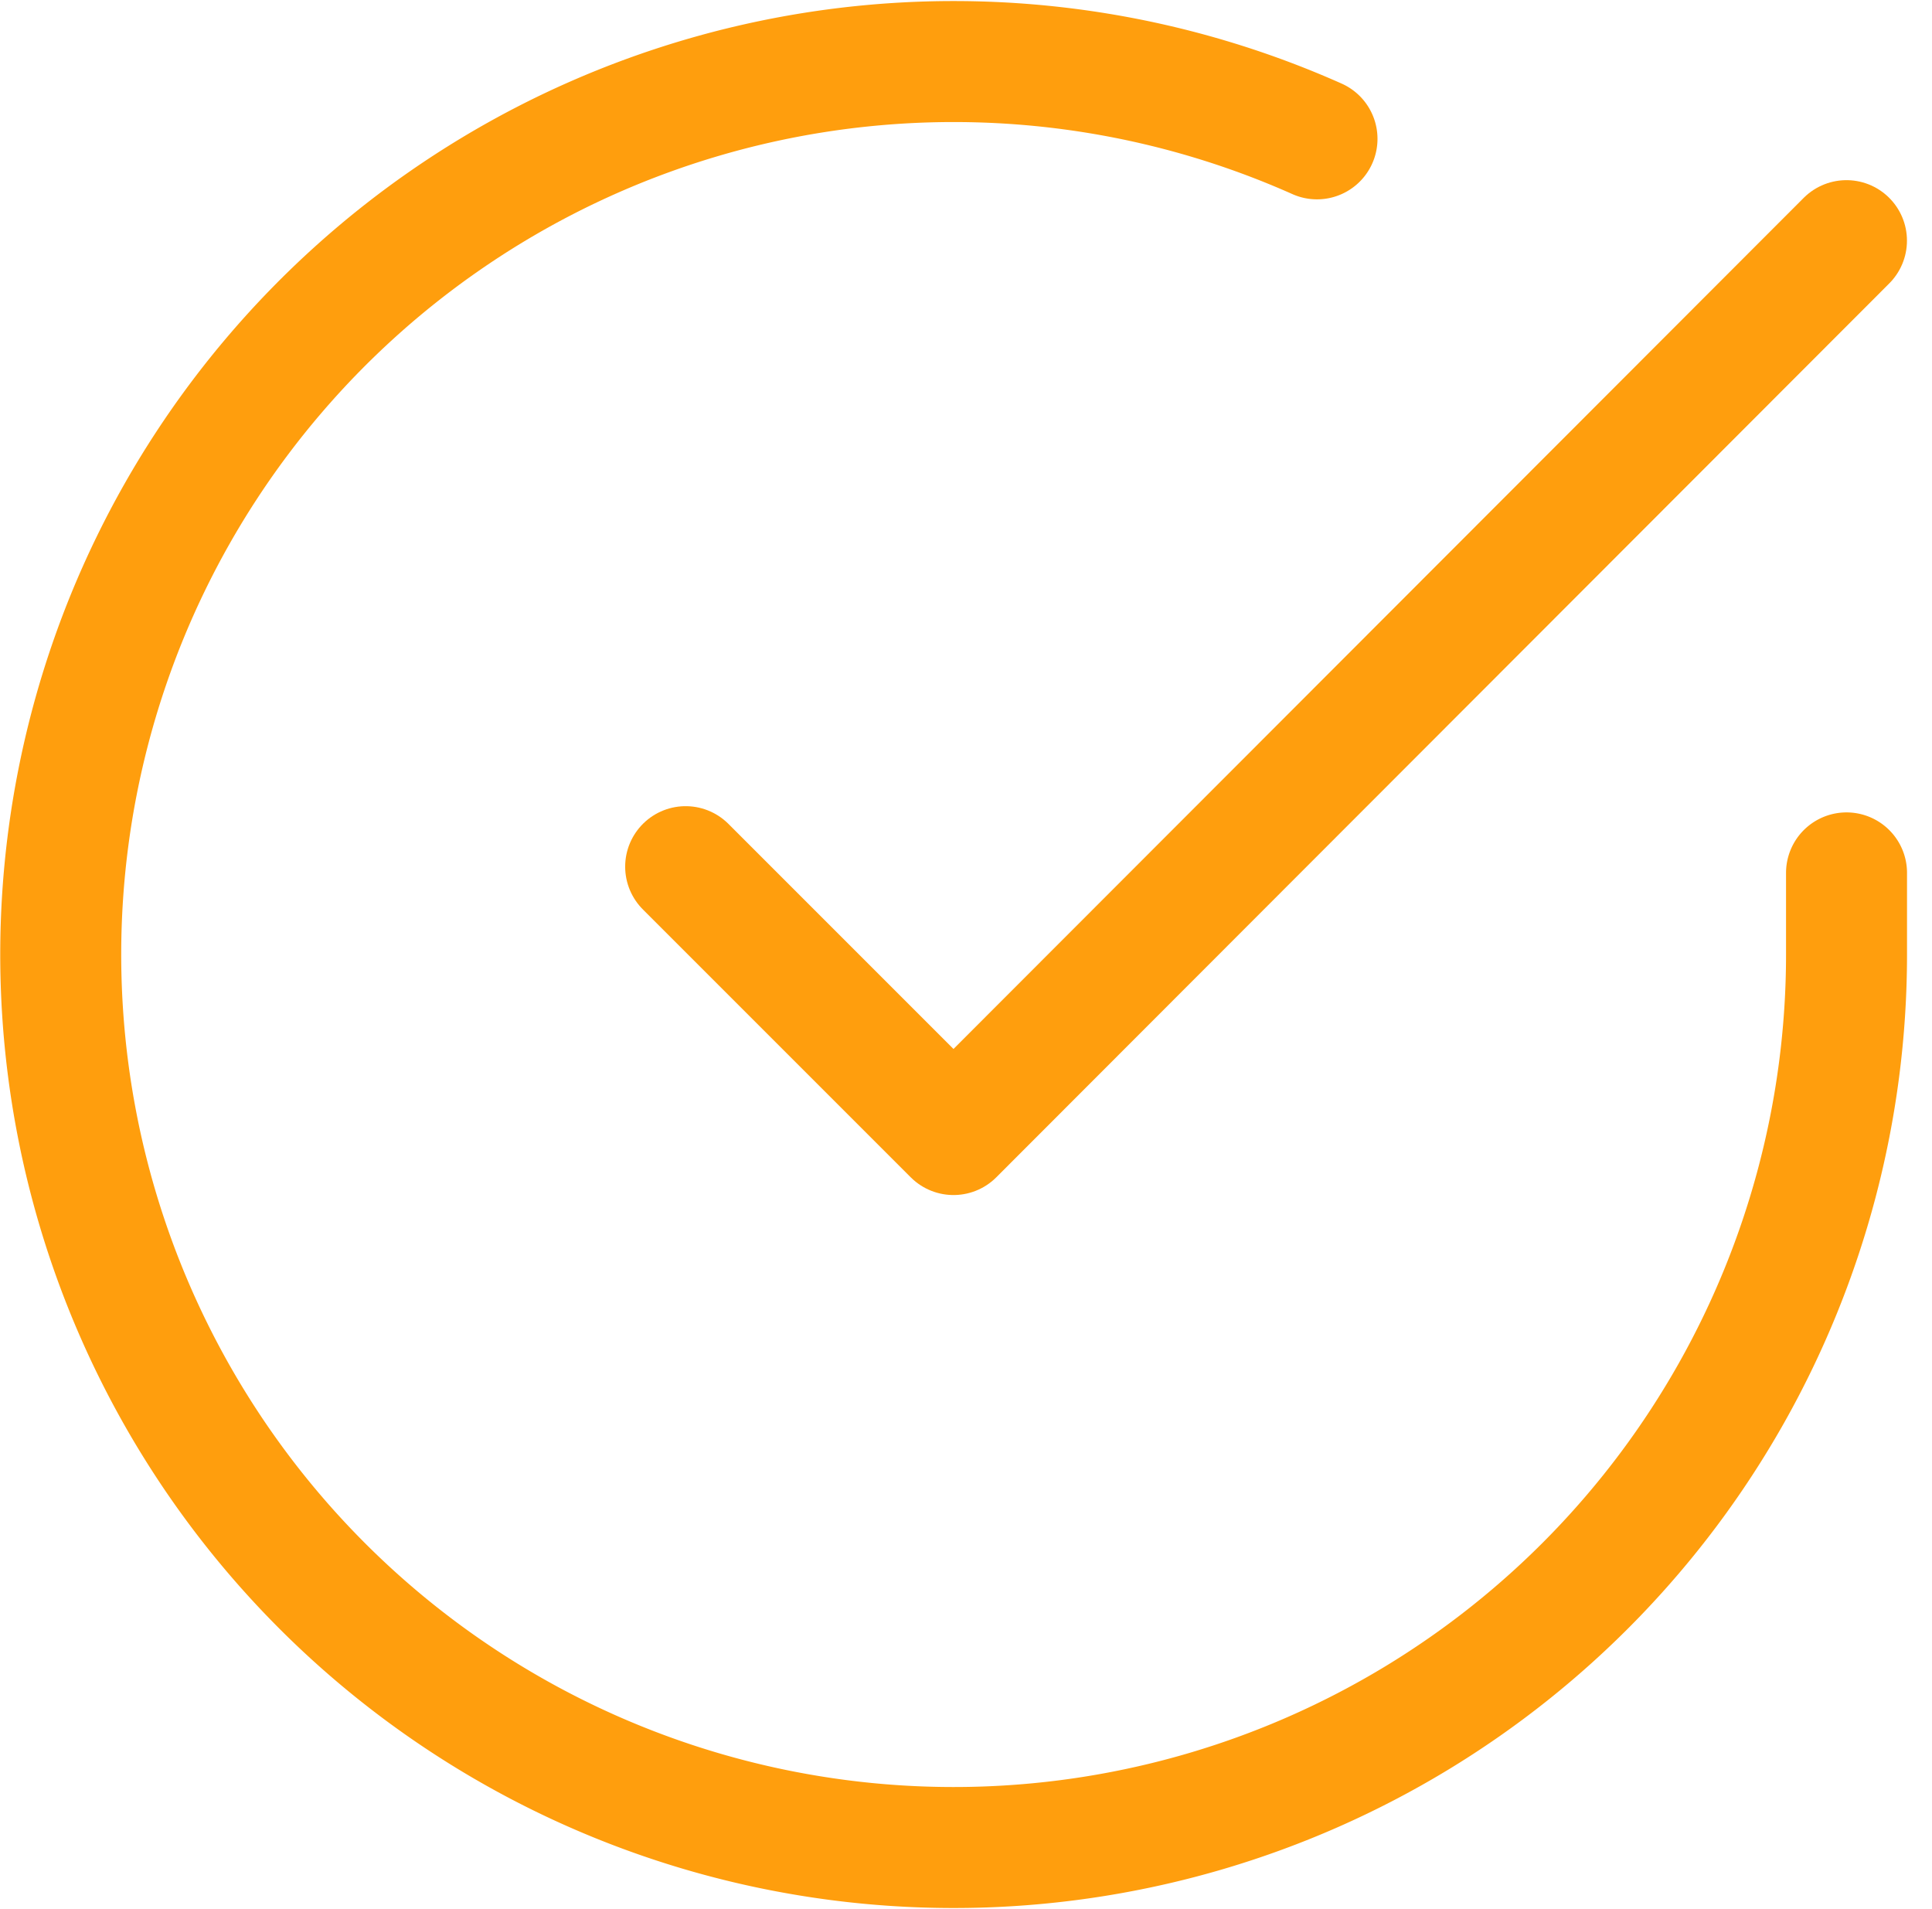
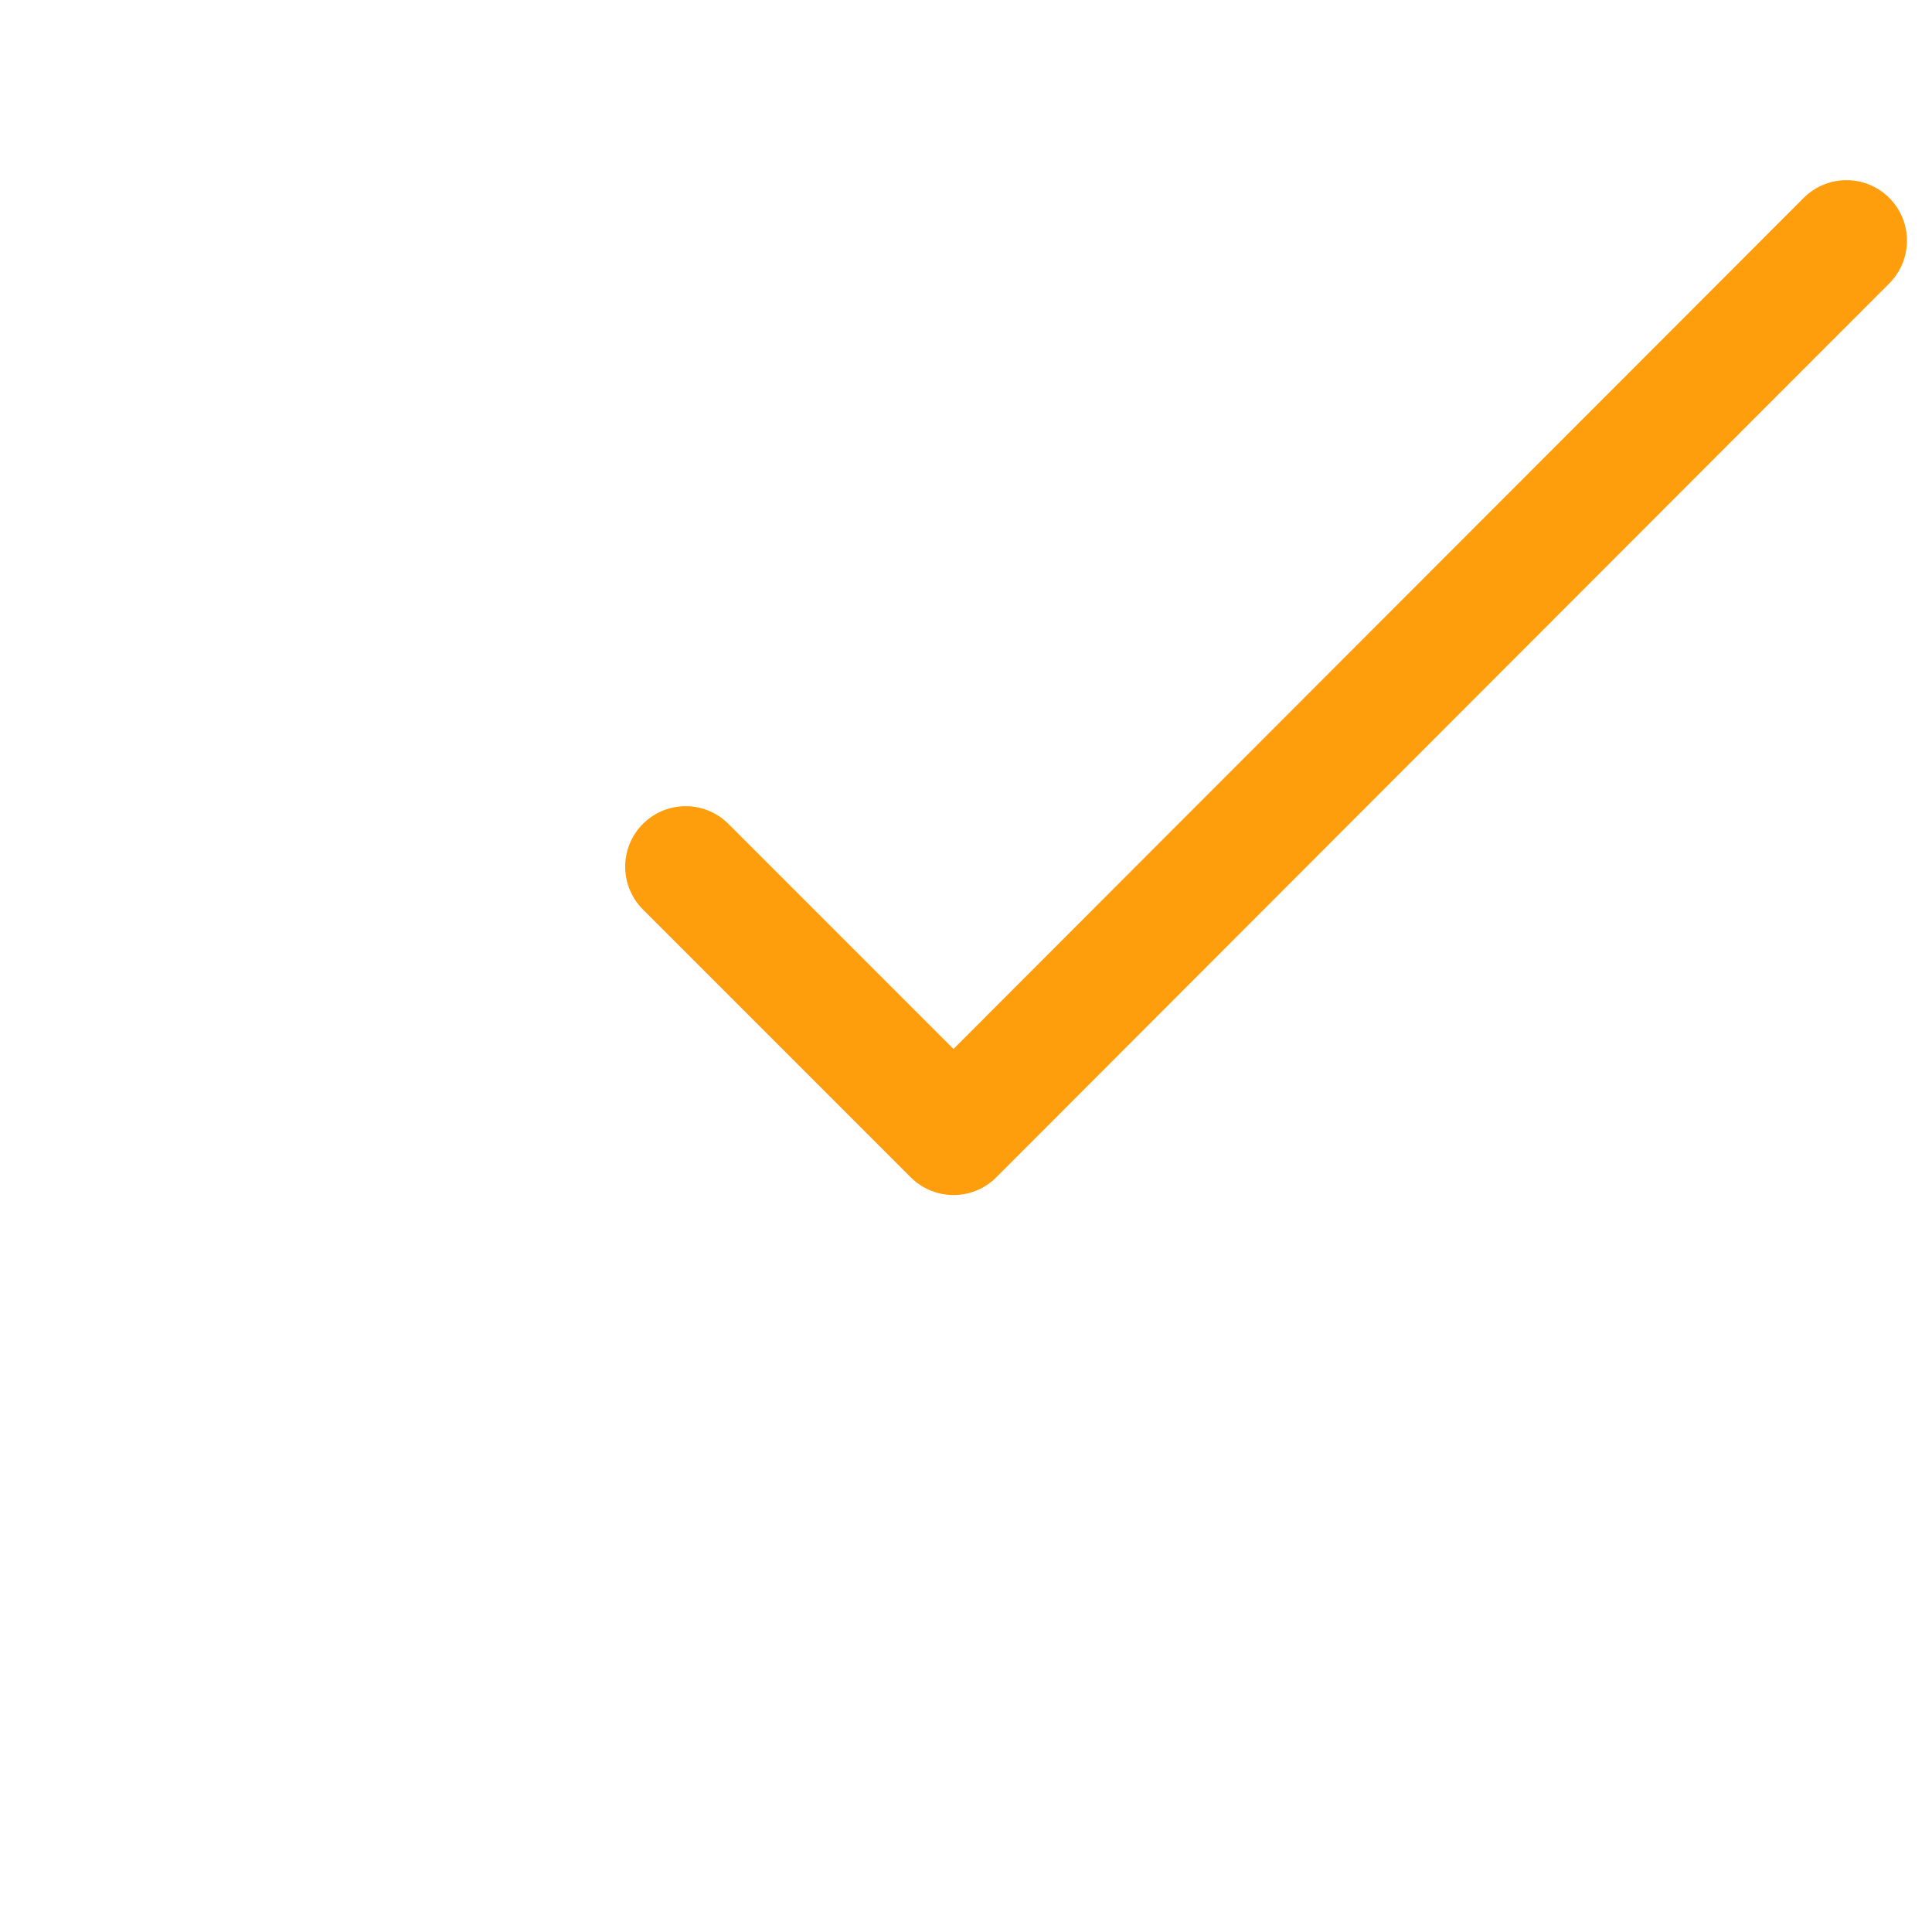
<svg xmlns="http://www.w3.org/2000/svg" width="31.939" height="31.562" viewBox="0 0 31.939 31.562">
  <g id="check-circle" transform="translate(1.003 1.017)">
-     <path id="Path_12288" data-name="Path 12288" d="M31.523,15.406v1.358A14.761,14.761,0,1,1,22.769,3.272" transform="translate(-2 -1.994)" fill="none" stroke="#ff9e0d" stroke-linecap="round" stroke-linejoin="round" stroke-width="2" />
    <path id="Path_12289" data-name="Path 12289" d="M28.19,4,13.428,18.776,9,14.348" transform="translate(1.332 -1.039)" fill="none" stroke="#ff9e0d" stroke-linecap="round" stroke-linejoin="round" stroke-width="2" />
  </g>
</svg>